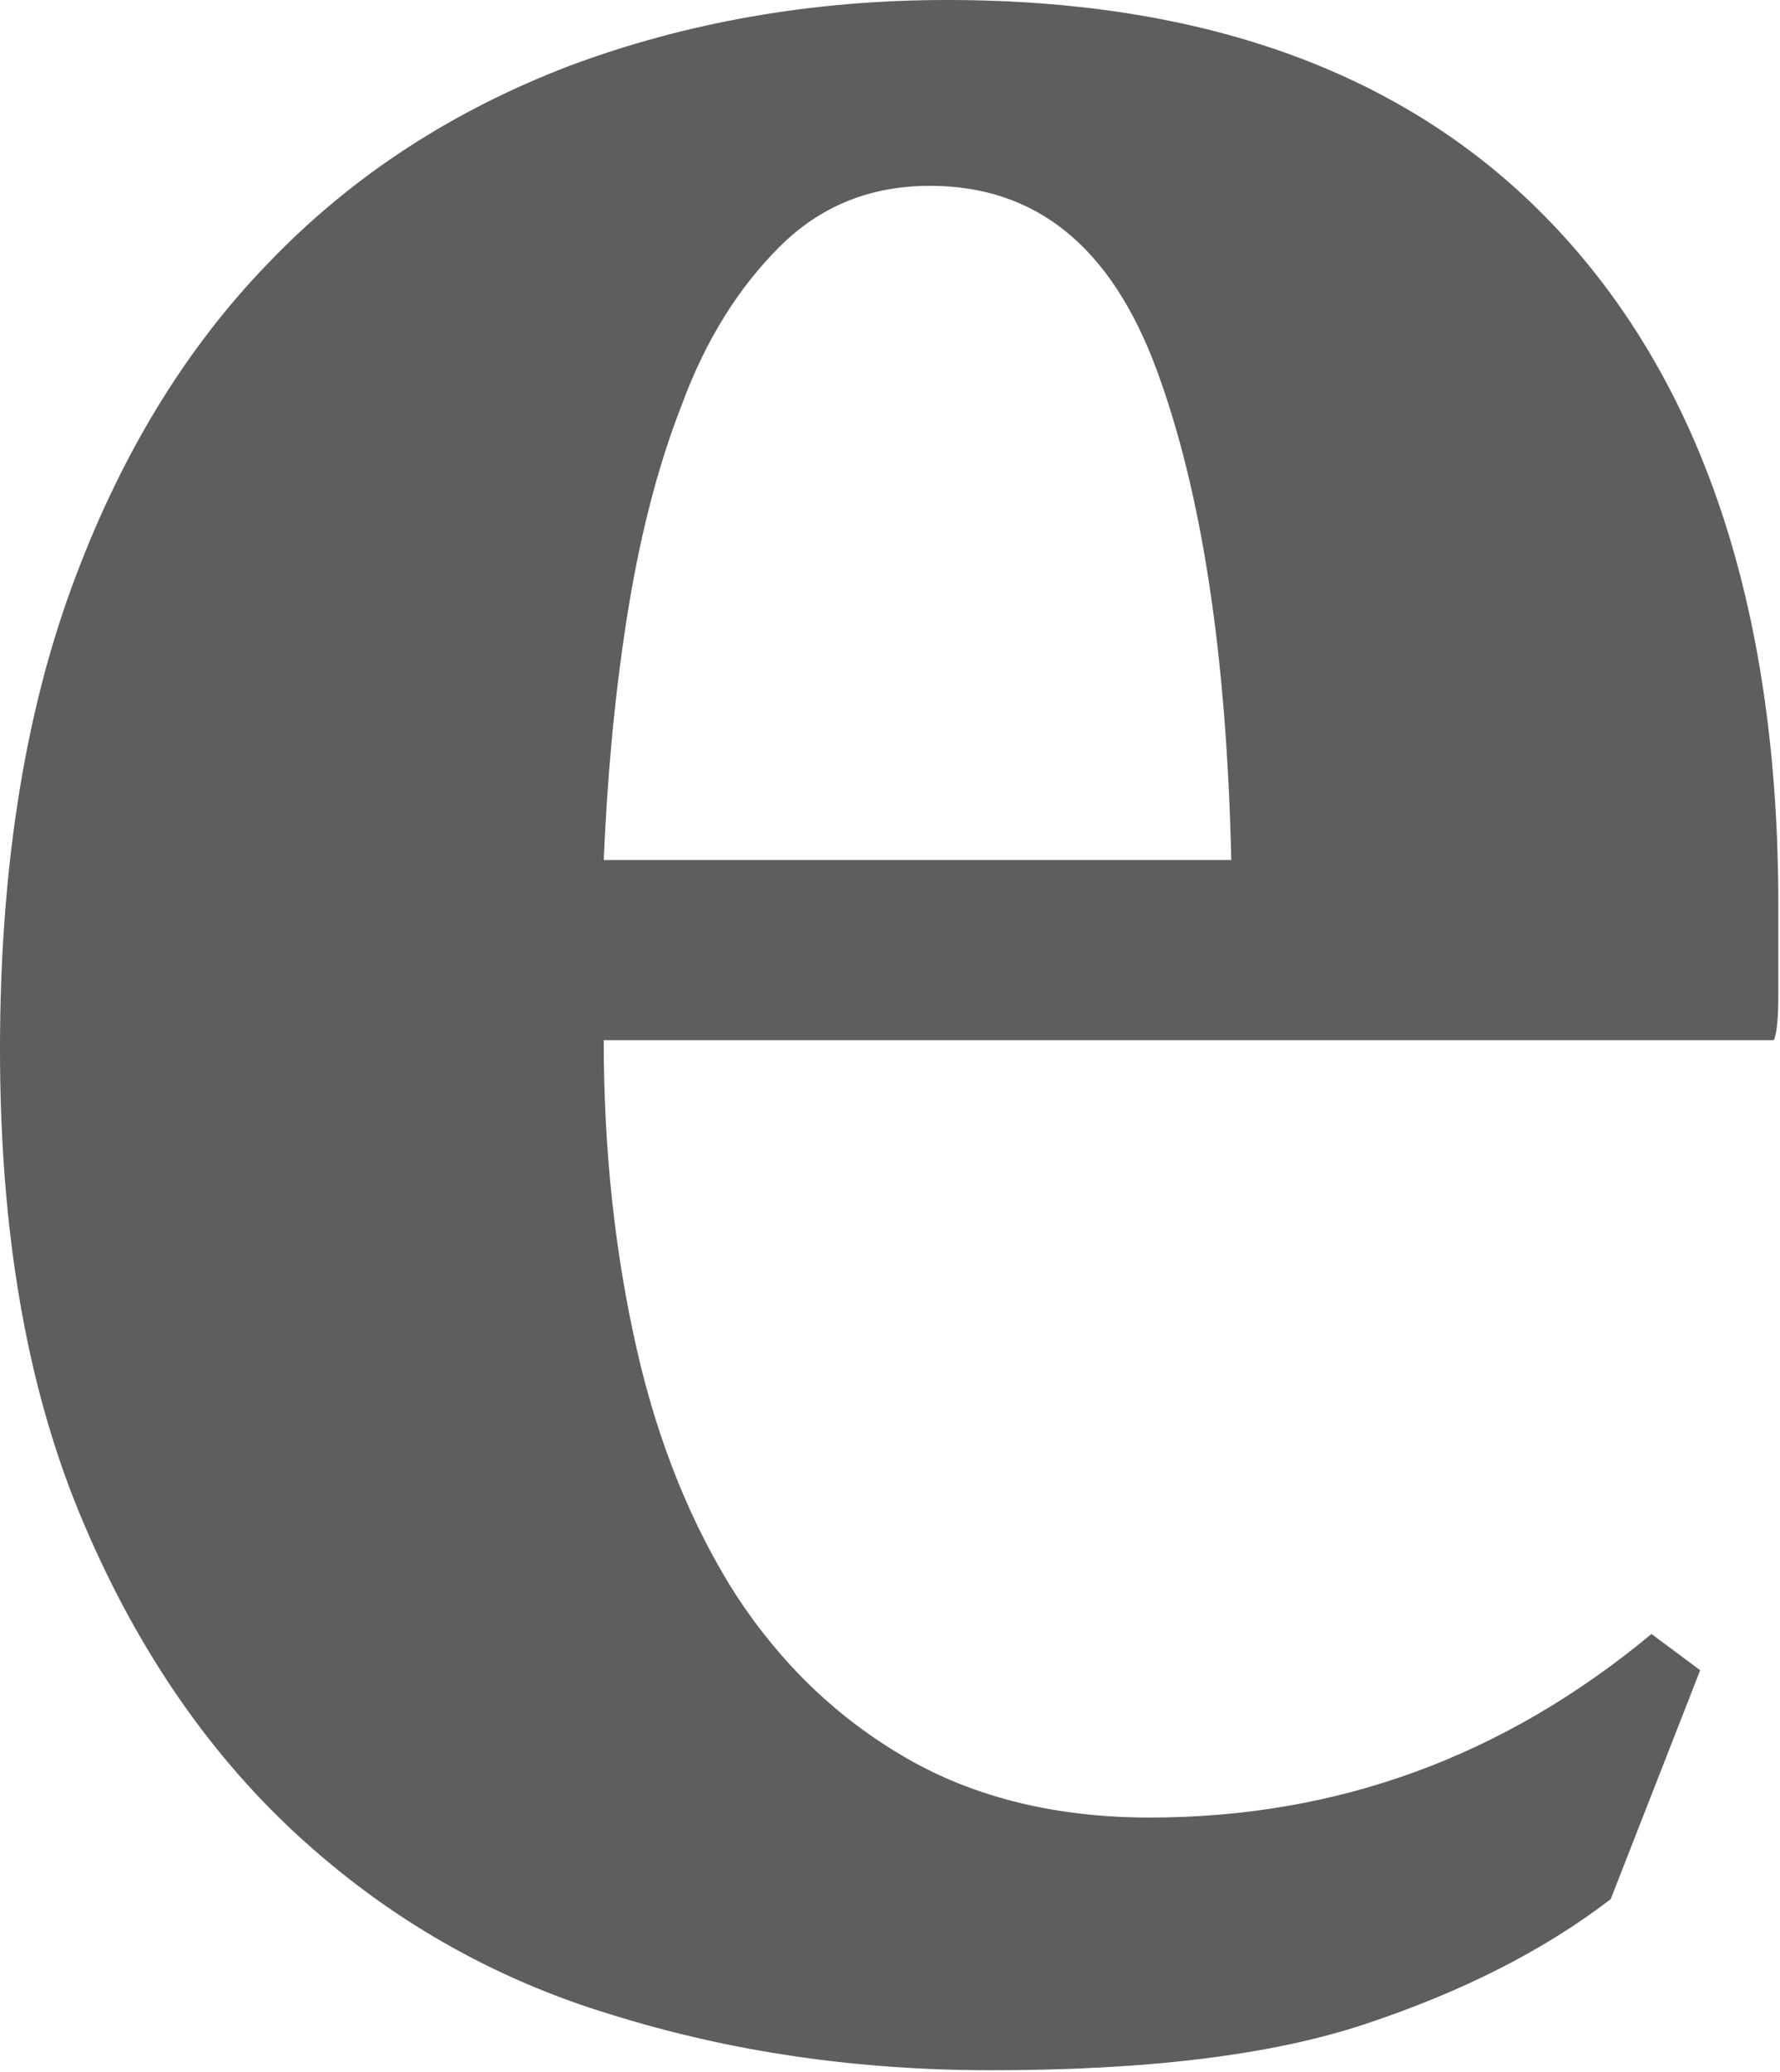
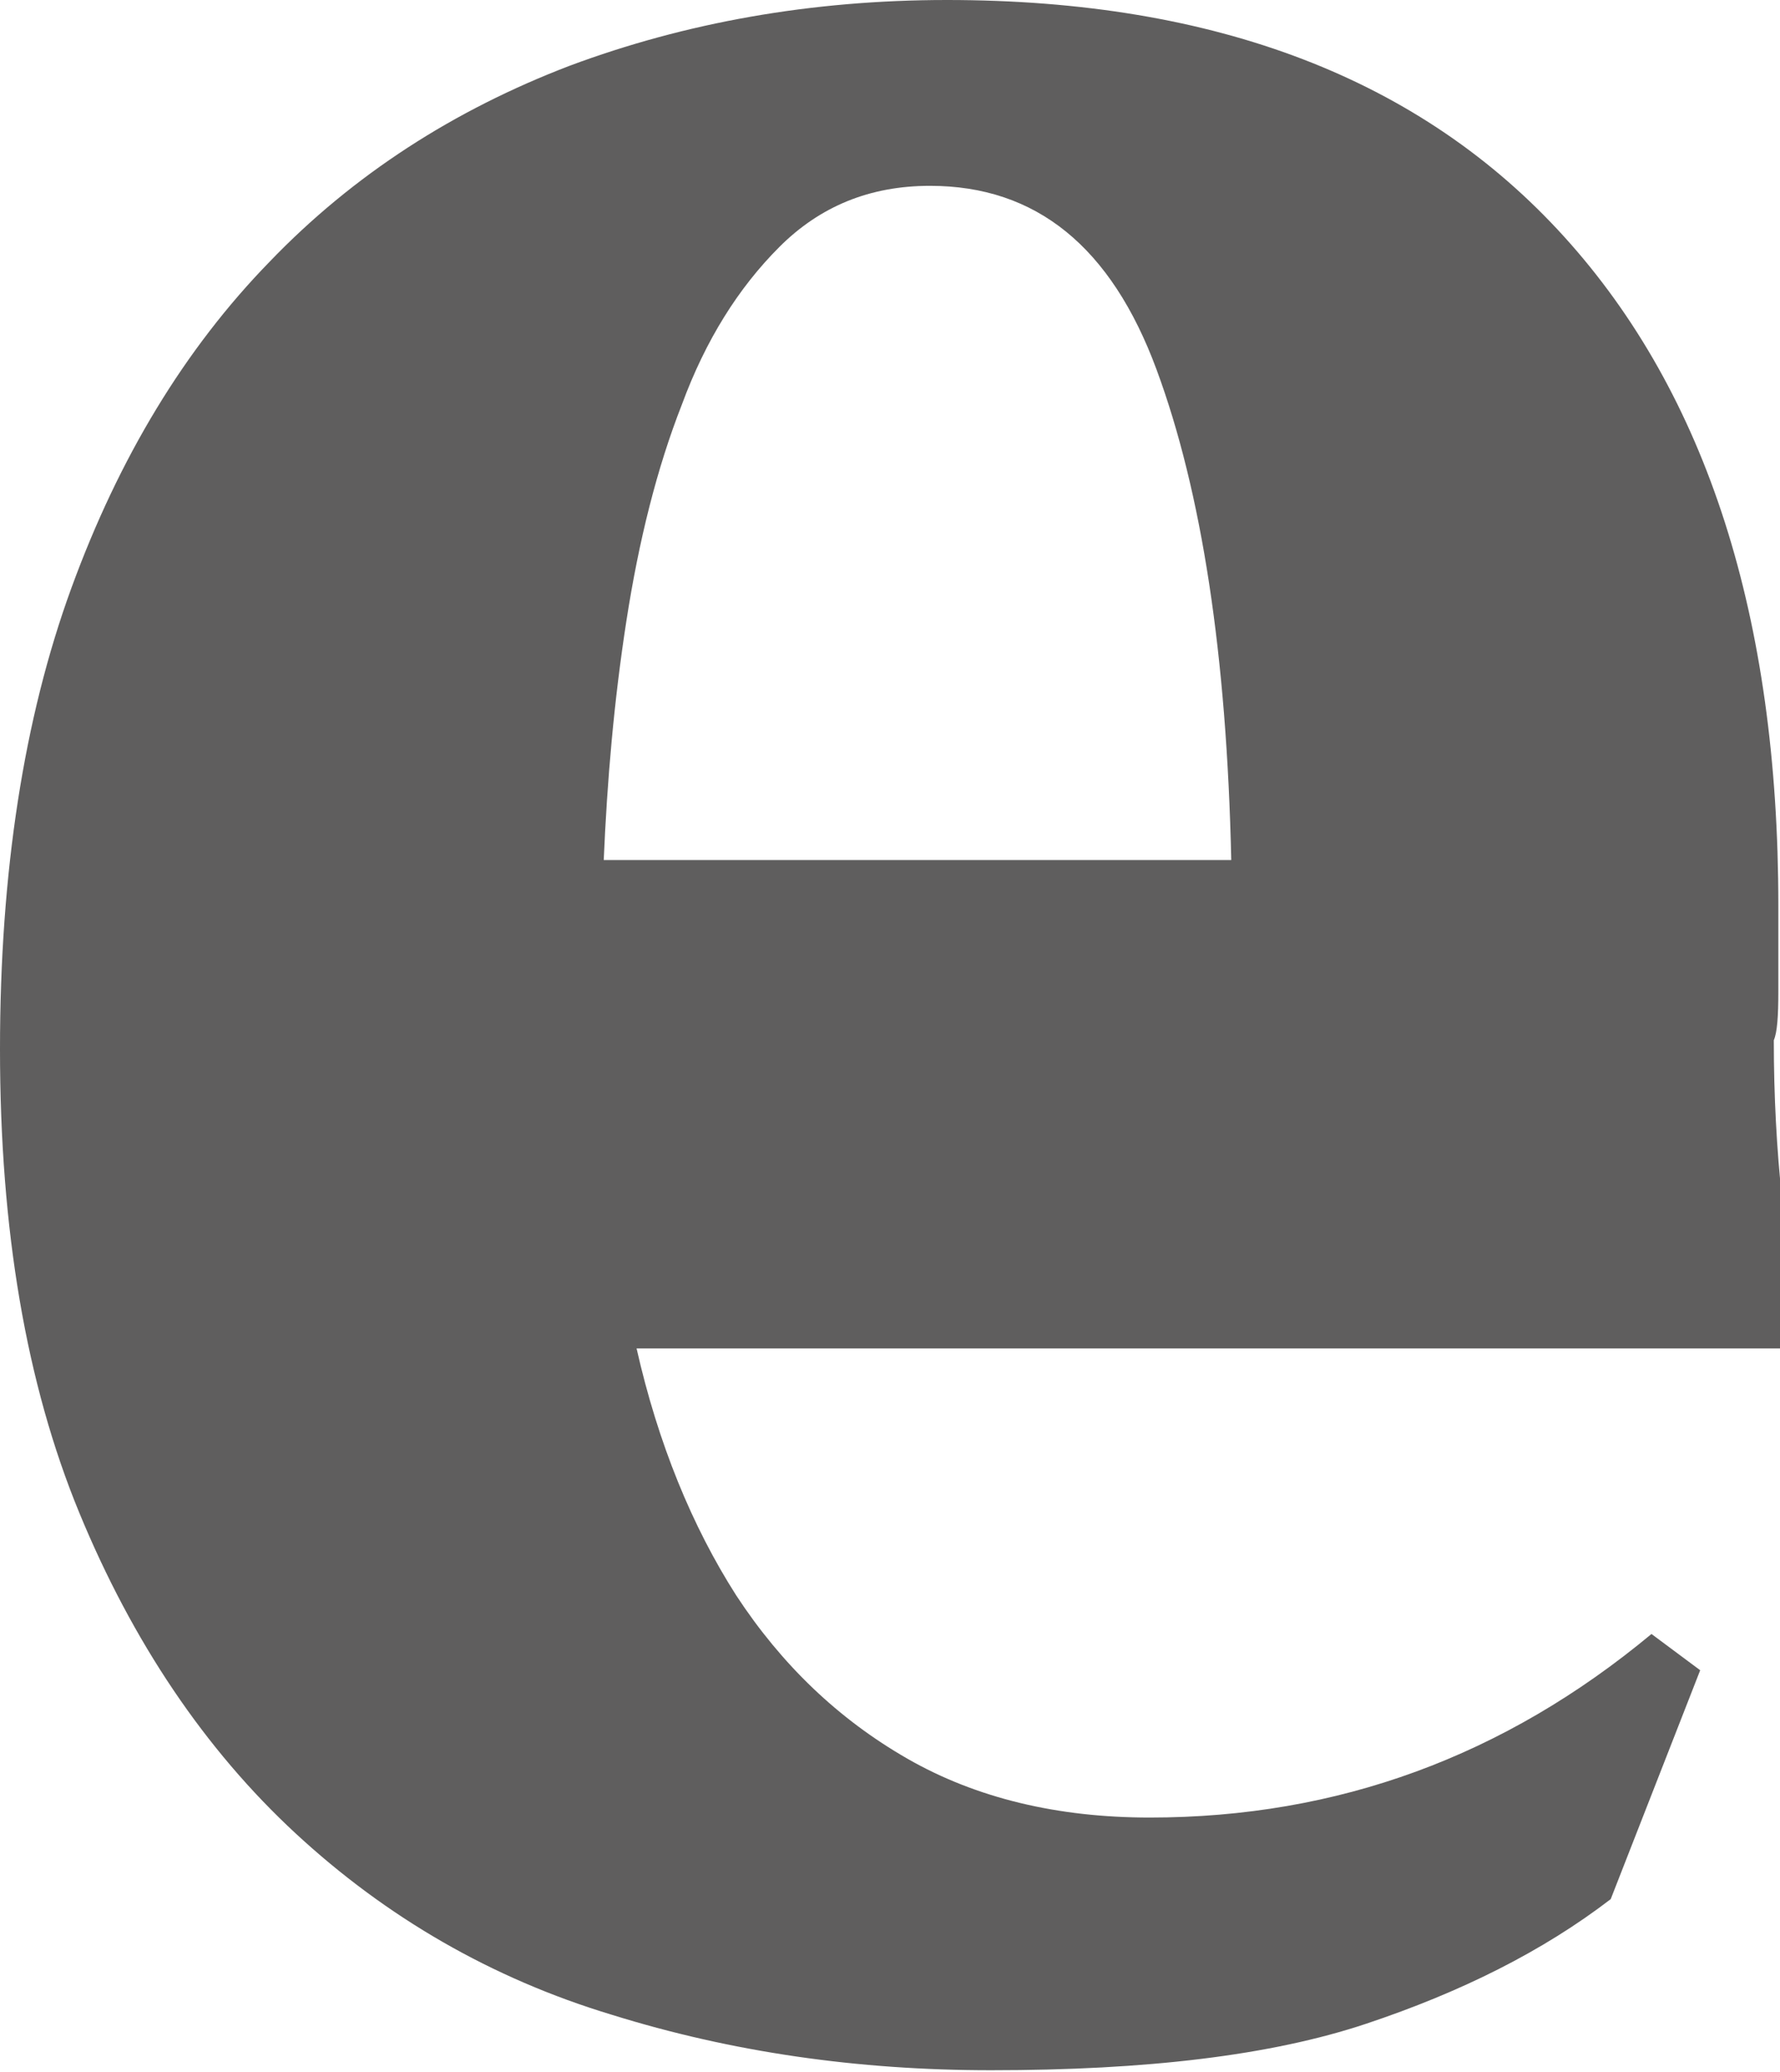
<svg xmlns="http://www.w3.org/2000/svg" width="100%" height="100%" viewBox="0 0 685 797" version="1.1" xml:space="preserve" style="fill-rule:evenodd;clip-rule:evenodd;stroke-linejoin:round;stroke-miterlimit:2;">
  <g>
    <g>
-       <path d="M244.976,518.722c8.282,36.615 21.359,68.436 38.359,95.026c17.436,26.59 39.231,47.513 65.821,62.77c26.59,15.256 57.975,22.666 93.283,22.666c72.36,0 136.437,-23.538 193.104,-70.615l18.744,13.948l-34.436,88.052c-26.154,20.052 -57.539,35.744 -94.155,47.949c-36.616,12.206 -84.565,17.872 -144.283,17.872c-51.436,0 -99.821,-6.974 -146.027,-21.359c-46.205,-13.949 -86.744,-37.487 -121.616,-69.744c-34.872,-32.257 -62.77,-73.667 -83.257,-123.36c-20.487,-49.692 -30.513,-108.975 -30.513,-178.283c0,-68.001 9.154,-127.283 27.462,-177.412c18.308,-50.128 43.59,-91.975 76.282,-125.539c32.257,-33.564 71.052,-58.411 115.514,-75.411c44.462,-16.564 92.847,-25.282 145.155,-25.282c103.744,0 182.642,30.513 237.566,91.103c54.923,60.59 82.385,146.463 82.385,257.182l-0,33.128c-0,9.59 -0.436,15.692 -1.744,18.744l-450.285,-0c-0,42.718 4.359,81.949 12.641,118.565Zm200.078,-376.618c-17.436,-47.078 -46.205,-70.616 -87.18,-70.616c-23.102,-0 -42.282,7.846 -57.974,23.538c-15.693,15.693 -28.334,35.744 -37.488,60.59c-9.59,24.411 -16.564,52.309 -21.359,83.257c-4.795,30.949 -7.41,61.462 -8.718,91.975l241.489,0c-1.744,-78.898 -11.334,-141.667 -28.77,-188.744Z" style="fill:#5f5e5e;fill-rule:nonzero;" />
+       <path d="M244.976,518.722c8.282,36.615 21.359,68.436 38.359,95.026c17.436,26.59 39.231,47.513 65.821,62.77c26.59,15.256 57.975,22.666 93.283,22.666c72.36,0 136.437,-23.538 193.104,-70.615l18.744,13.948l-34.436,88.052c-26.154,20.052 -57.539,35.744 -94.155,47.949c-36.616,12.206 -84.565,17.872 -144.283,17.872c-51.436,0 -99.821,-6.974 -146.027,-21.359c-46.205,-13.949 -86.744,-37.487 -121.616,-69.744c-34.872,-32.257 -62.77,-73.667 -83.257,-123.36c-20.487,-49.692 -30.513,-108.975 -30.513,-178.283c0,-68.001 9.154,-127.283 27.462,-177.412c18.308,-50.128 43.59,-91.975 76.282,-125.539c32.257,-33.564 71.052,-58.411 115.514,-75.411c44.462,-16.564 92.847,-25.282 145.155,-25.282c103.744,0 182.642,30.513 237.566,91.103c54.923,60.59 82.385,146.463 82.385,257.182l-0,33.128c-0,9.59 -0.436,15.692 -1.744,18.744c-0,42.718 4.359,81.949 12.641,118.565Zm200.078,-376.618c-17.436,-47.078 -46.205,-70.616 -87.18,-70.616c-23.102,-0 -42.282,7.846 -57.974,23.538c-15.693,15.693 -28.334,35.744 -37.488,60.59c-9.59,24.411 -16.564,52.309 -21.359,83.257c-4.795,30.949 -7.41,61.462 -8.718,91.975l241.489,0c-1.744,-78.898 -11.334,-141.667 -28.77,-188.744Z" style="fill:#5f5e5e;fill-rule:nonzero;" />
    </g>
  </g>
</svg>